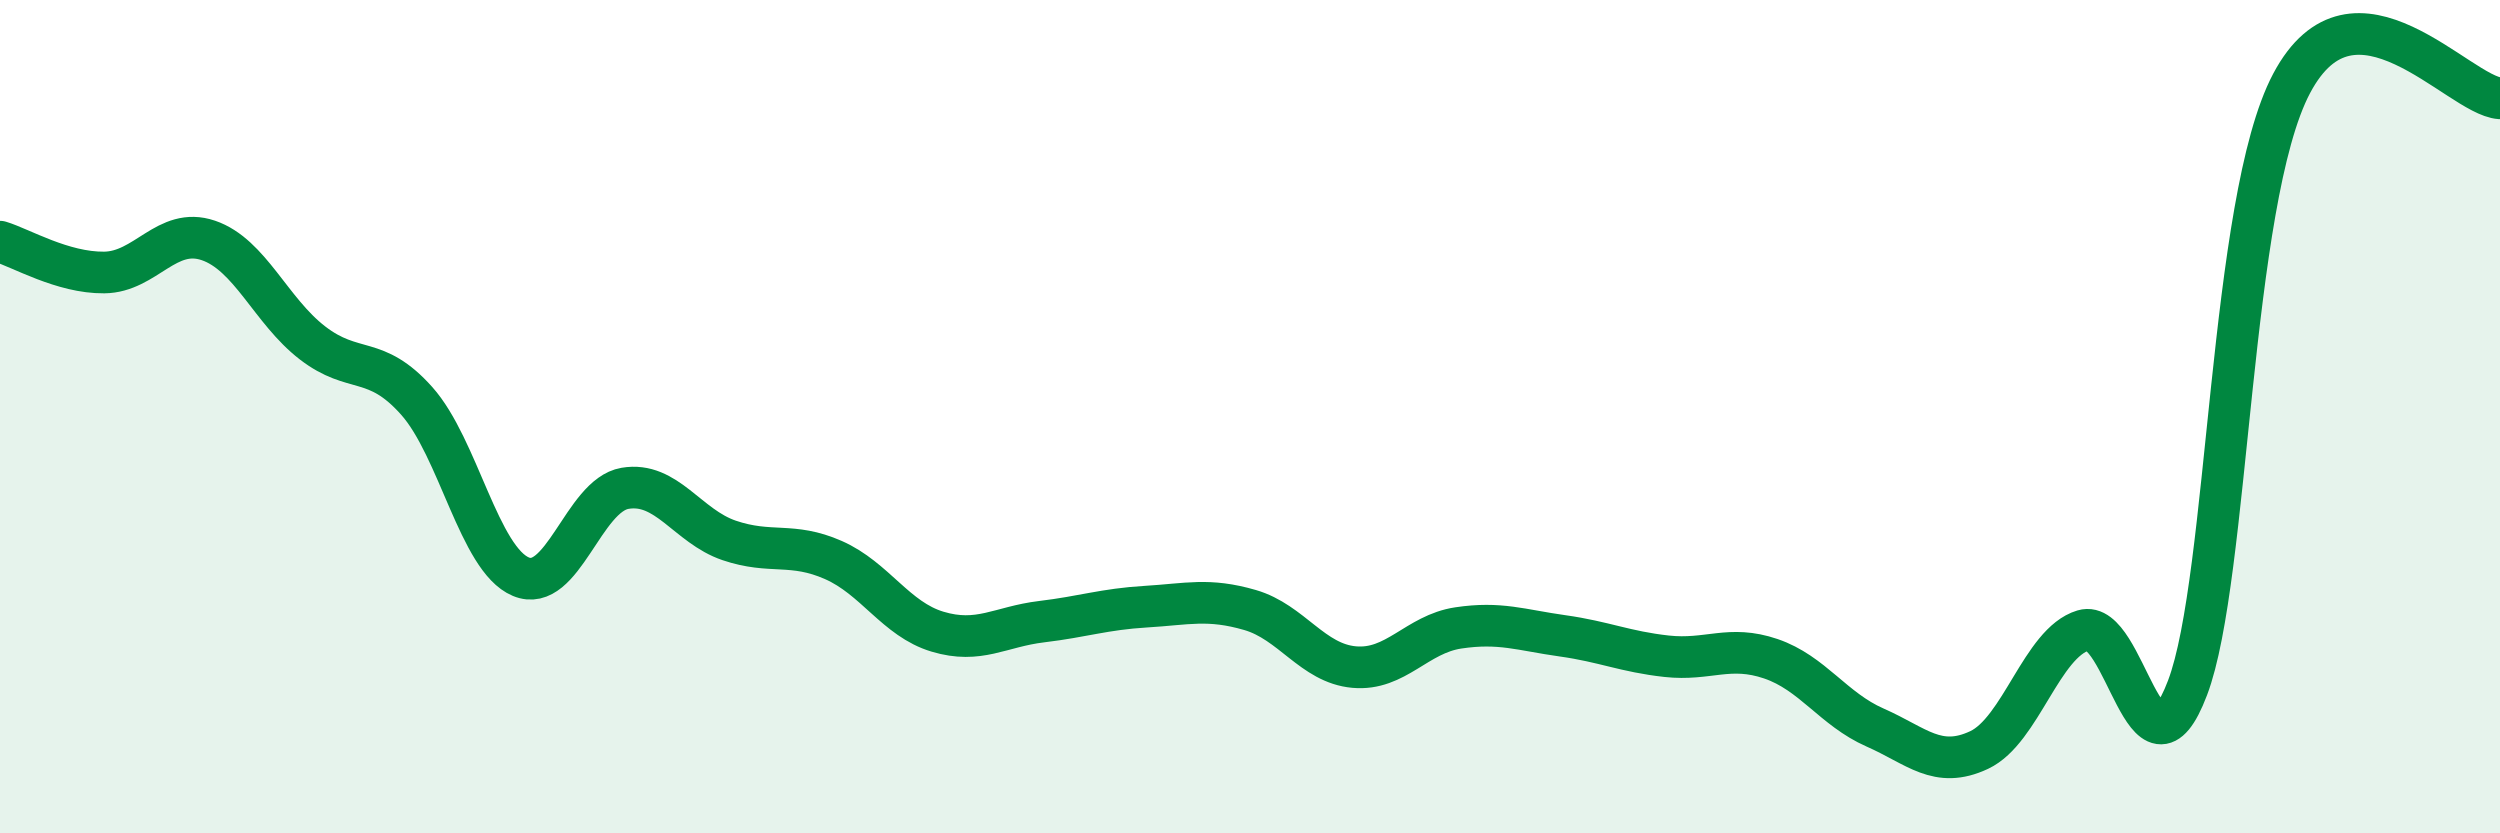
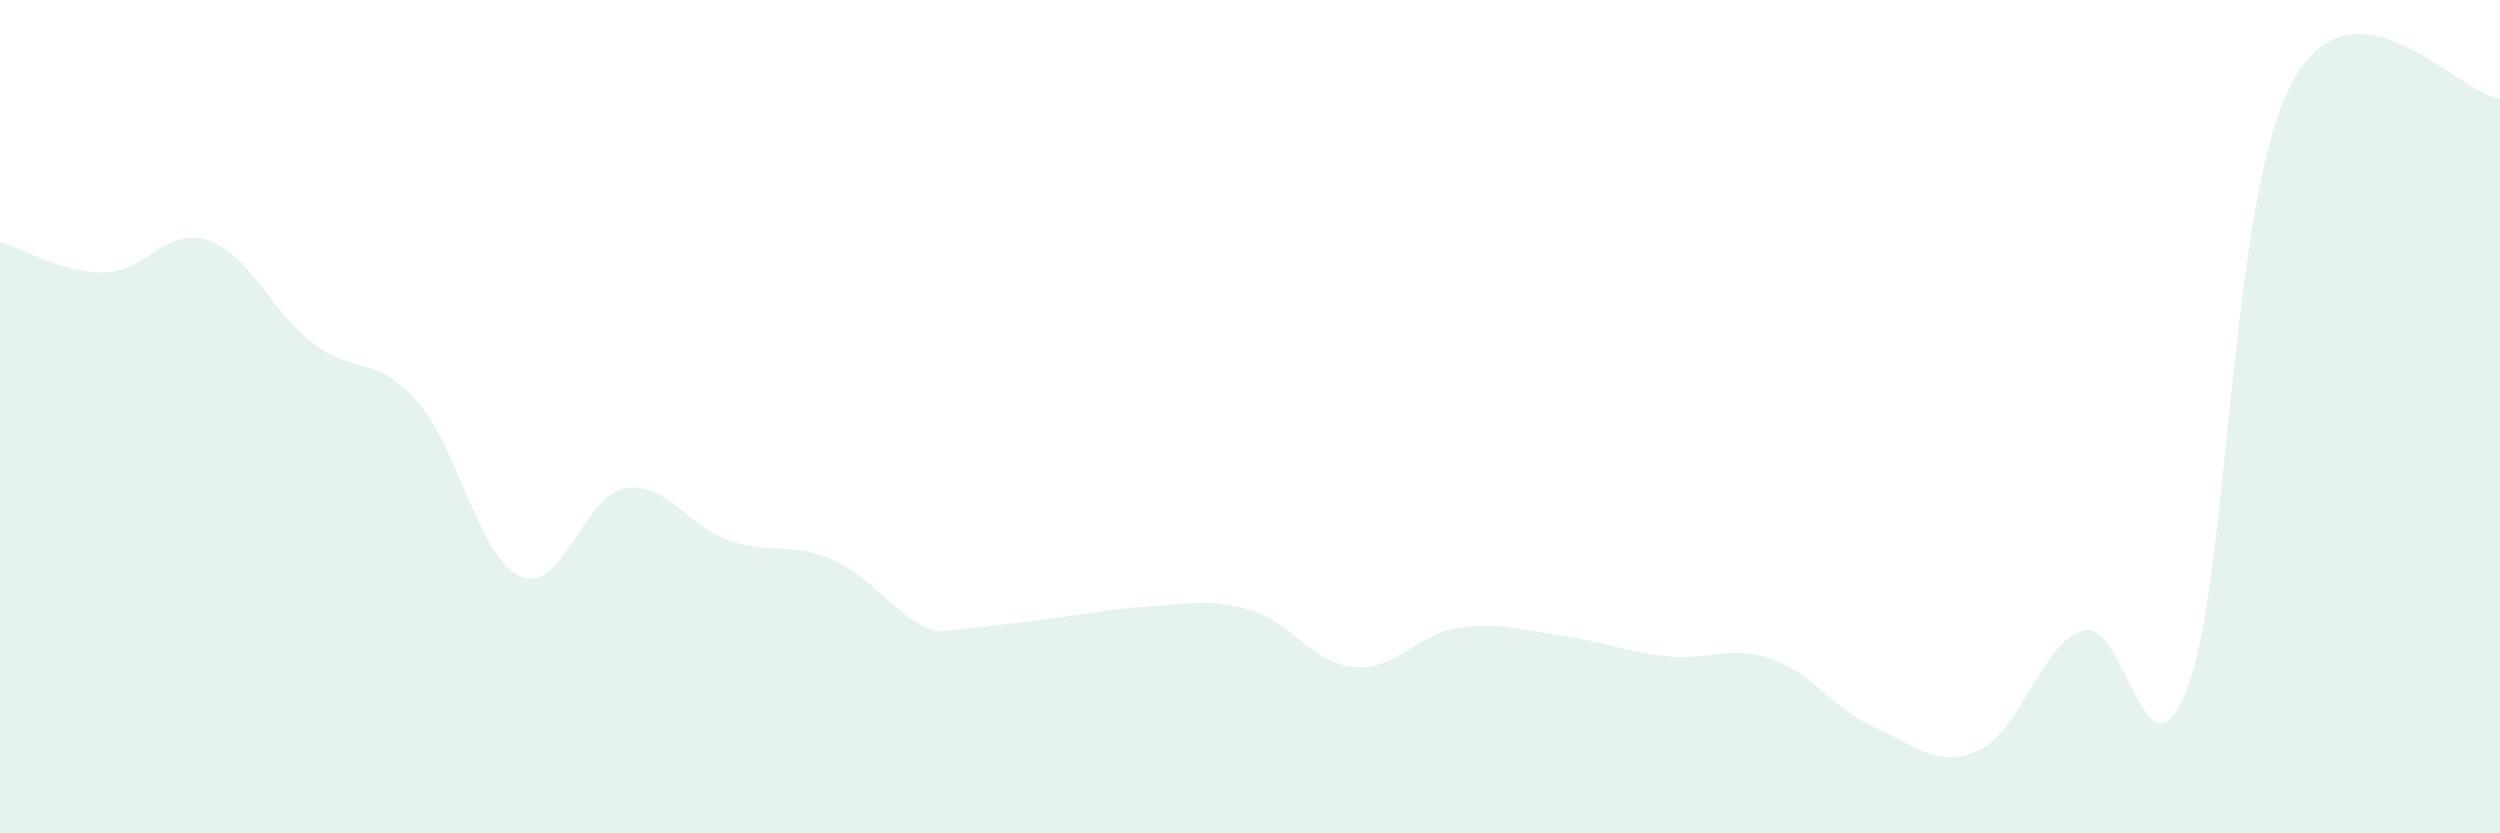
<svg xmlns="http://www.w3.org/2000/svg" width="60" height="20" viewBox="0 0 60 20">
-   <path d="M 0,5.8 C 0.5,5.95 1.5,6.55 2.5,6.54 C 3.5,6.53 4,5.43 5,5.77 C 6,6.11 6.5,7.46 7.5,8.23 C 8.5,9 9,8.5 10,9.62 C 11,10.74 11.5,13.42 12.5,13.84 C 13.5,14.26 14,11.89 15,11.72 C 16,11.55 16.5,12.63 17.5,12.97 C 18.5,13.31 19,13 20,13.44 C 21,13.88 21.5,14.86 22.5,15.16 C 23.5,15.46 24,15.04 25,14.92 C 26,14.8 26.5,14.62 27.5,14.56 C 28.5,14.5 29,14.35 30,14.64 C 31,14.93 31.5,15.92 32.5,16.01 C 33.5,16.1 34,15.22 35,15.07 C 36,14.92 36.5,15.12 37.5,15.26 C 38.5,15.4 39,15.64 40,15.75 C 41,15.86 41.5,15.47 42.5,15.81 C 43.5,16.15 44,17.02 45,17.46 C 46,17.9 46.5,18.47 47.5,18 C 48.5,17.53 49,15.43 50,15.13 C 51,14.83 51.5,19.14 52.5,16.51 C 53.5,13.88 53.5,4.83 55,2 C 56.5,-0.83 59,2.29 60,2.36L60 20L0 20Z" fill="#008740" opacity="0.1" stroke-linecap="round" stroke-linejoin="round" />
-   <path d="M 0,5.8 C 0.5,5.95 1.5,6.55 2.5,6.54 C 3.5,6.53 4,5.43 5,5.77 C 6,6.11 6.5,7.46 7.5,8.23 C 8.5,9 9,8.5 10,9.62 C 11,10.74 11.5,13.42 12.5,13.84 C 13.5,14.26 14,11.89 15,11.72 C 16,11.55 16.5,12.63 17.5,12.97 C 18.5,13.31 19,13 20,13.44 C 21,13.88 21.5,14.86 22.5,15.16 C 23.5,15.46 24,15.04 25,14.92 C 26,14.8 26.5,14.62 27.5,14.56 C 28.5,14.5 29,14.35 30,14.64 C 31,14.93 31.5,15.92 32.5,16.01 C 33.5,16.1 34,15.22 35,15.07 C 36,14.92 36.5,15.12 37.5,15.26 C 38.5,15.4 39,15.64 40,15.75 C 41,15.86 41.5,15.47 42.5,15.81 C 43.5,16.15 44,17.02 45,17.46 C 46,17.9 46.5,18.47 47.5,18 C 48.5,17.53 49,15.43 50,15.13 C 51,14.83 51.5,19.14 52.5,16.51 C 53.5,13.88 53.5,4.83 55,2 C 56.5,-0.83 59,2.29 60,2.36" stroke="#008740" stroke-width="1" fill="none" stroke-linecap="round" stroke-linejoin="round" />
+   <path d="M 0,5.8 C 0.5,5.95 1.5,6.55 2.5,6.54 C 3.5,6.53 4,5.43 5,5.77 C 6,6.11 6.5,7.46 7.5,8.23 C 8.5,9 9,8.5 10,9.62 C 11,10.74 11.5,13.42 12.5,13.84 C 13.5,14.26 14,11.89 15,11.72 C 16,11.55 16.5,12.63 17.5,12.97 C 18.5,13.31 19,13 20,13.44 C 21,13.88 21.5,14.86 22.5,15.16 C 26,14.8 26.5,14.62 27.5,14.56 C 28.5,14.5 29,14.35 30,14.64 C 31,14.93 31.5,15.92 32.5,16.01 C 33.5,16.1 34,15.22 35,15.07 C 36,14.92 36.5,15.12 37.5,15.26 C 38.5,15.4 39,15.64 40,15.75 C 41,15.86 41.5,15.47 42.5,15.81 C 43.5,16.15 44,17.02 45,17.46 C 46,17.9 46.5,18.47 47.5,18 C 48.5,17.53 49,15.43 50,15.13 C 51,14.83 51.5,19.14 52.5,16.51 C 53.5,13.88 53.5,4.83 55,2 C 56.5,-0.83 59,2.29 60,2.36L60 20L0 20Z" fill="#008740" opacity="0.1" stroke-linecap="round" stroke-linejoin="round" />
</svg>